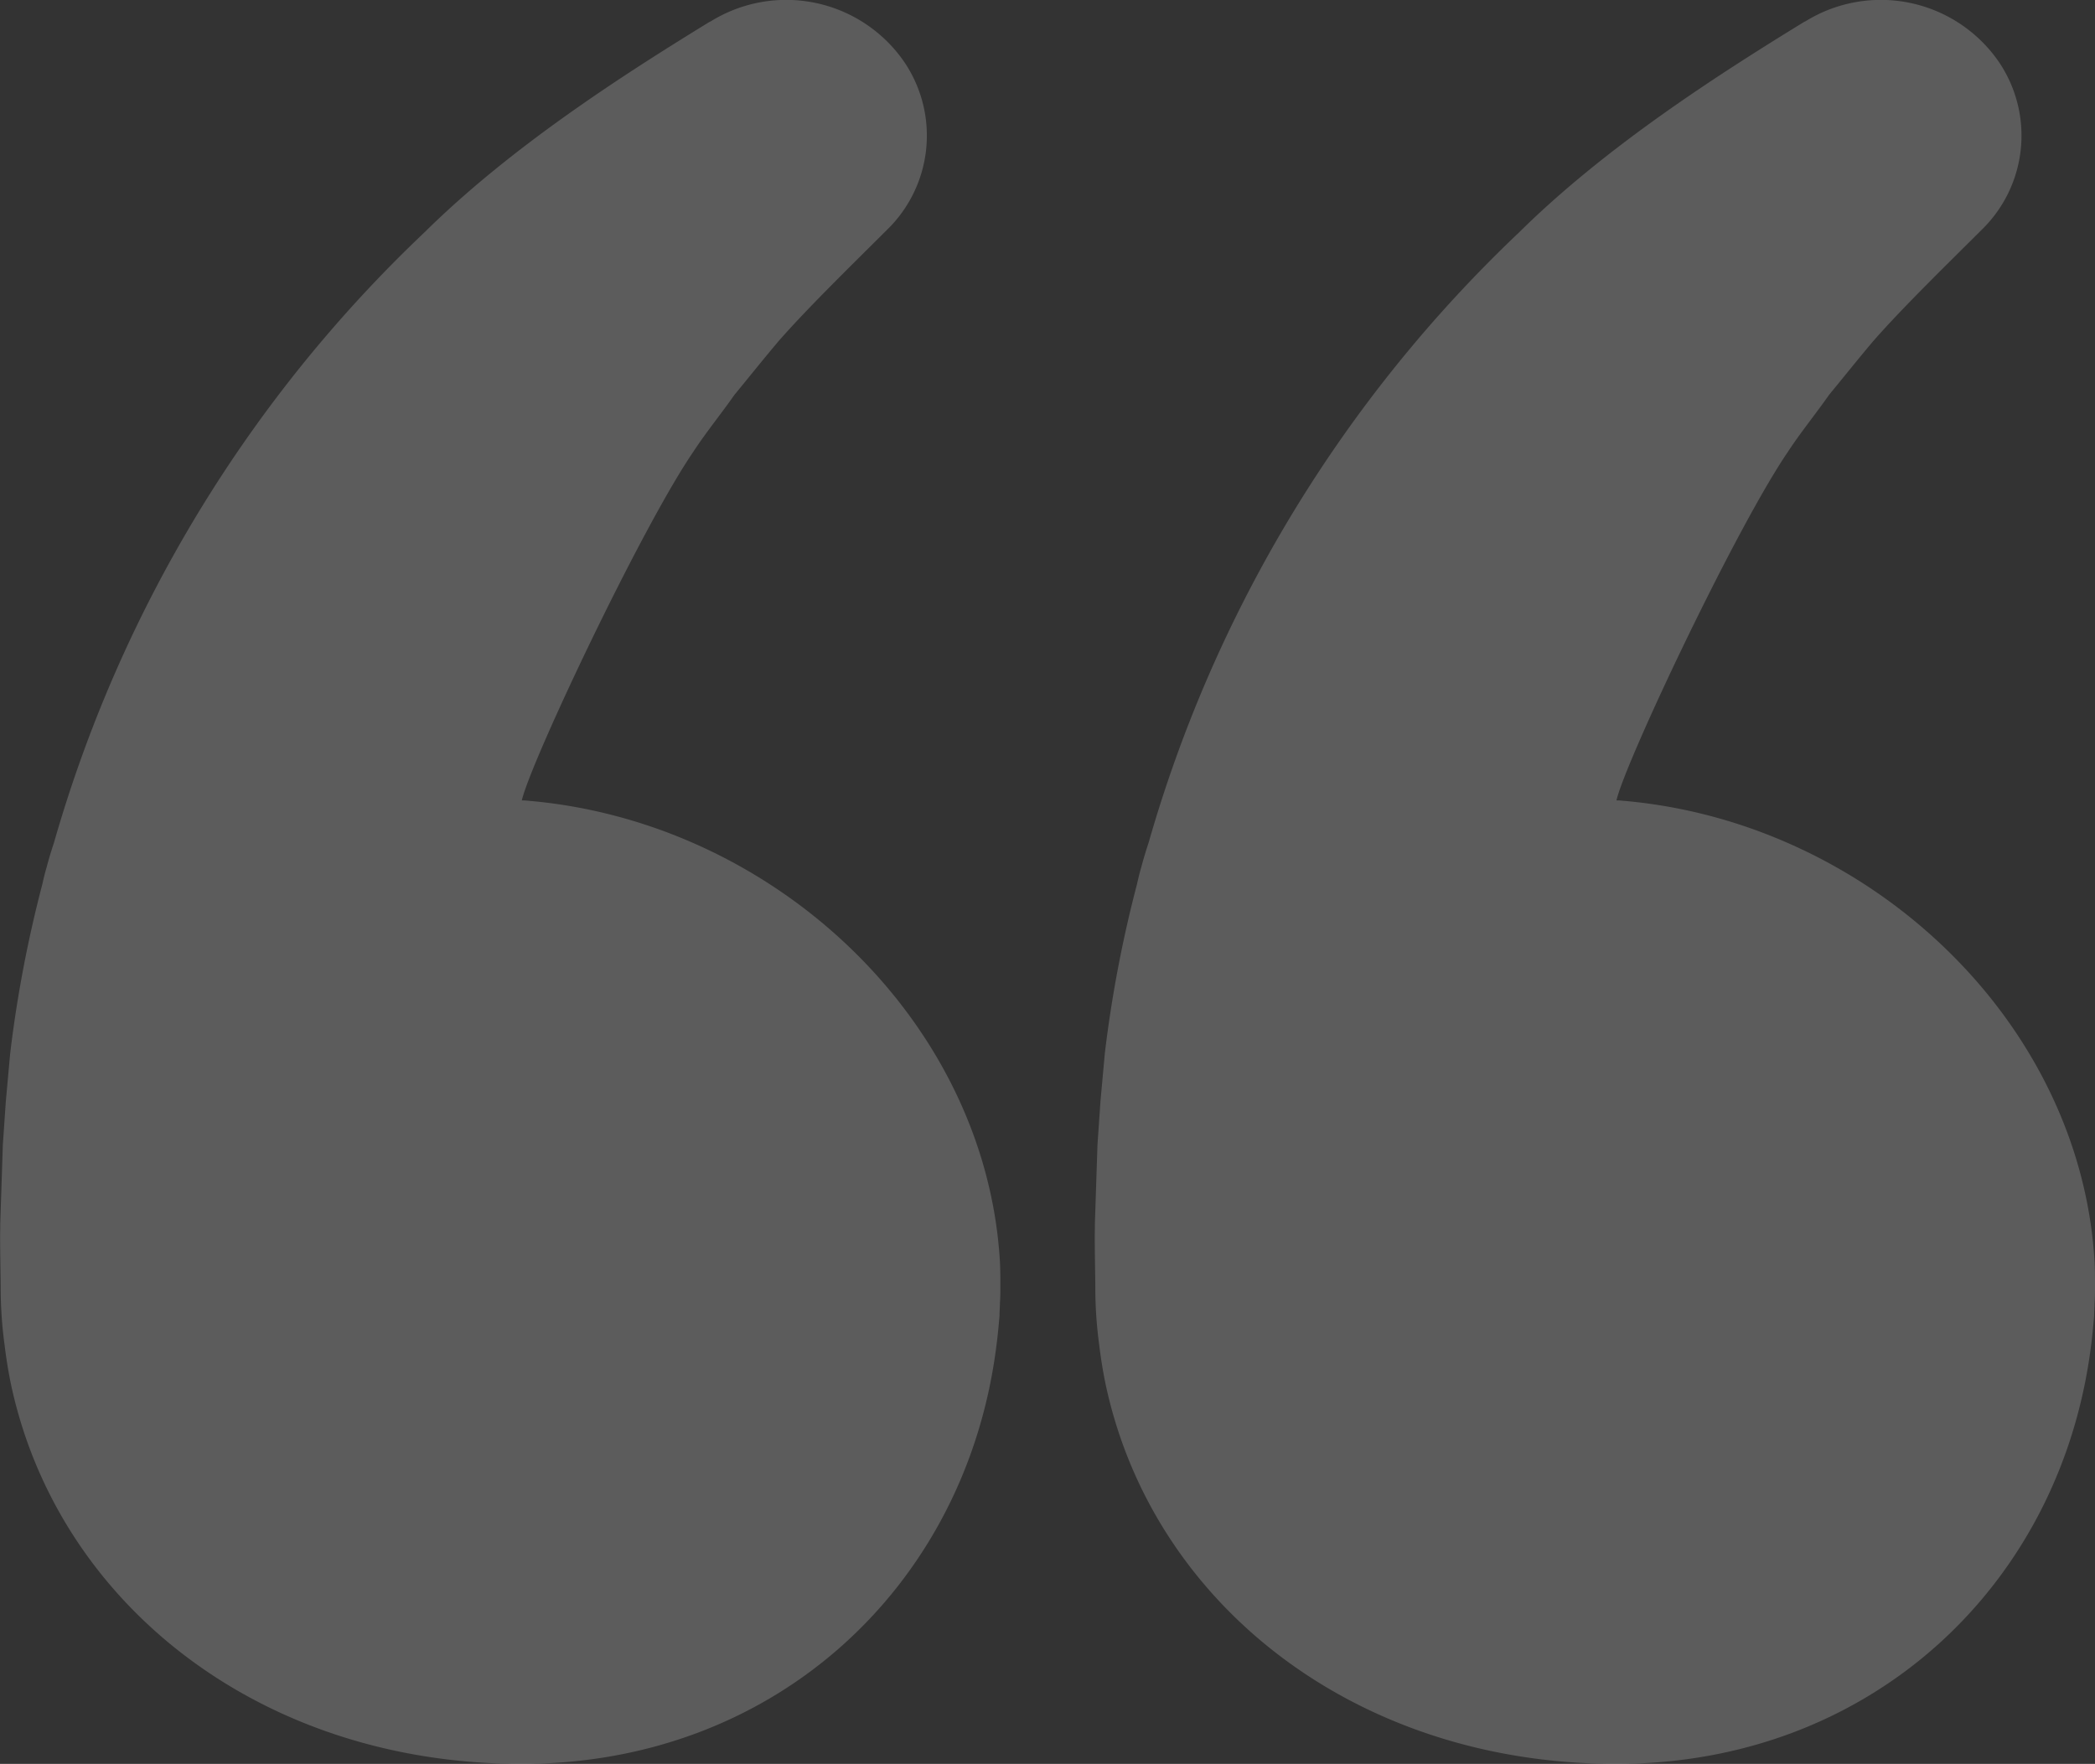
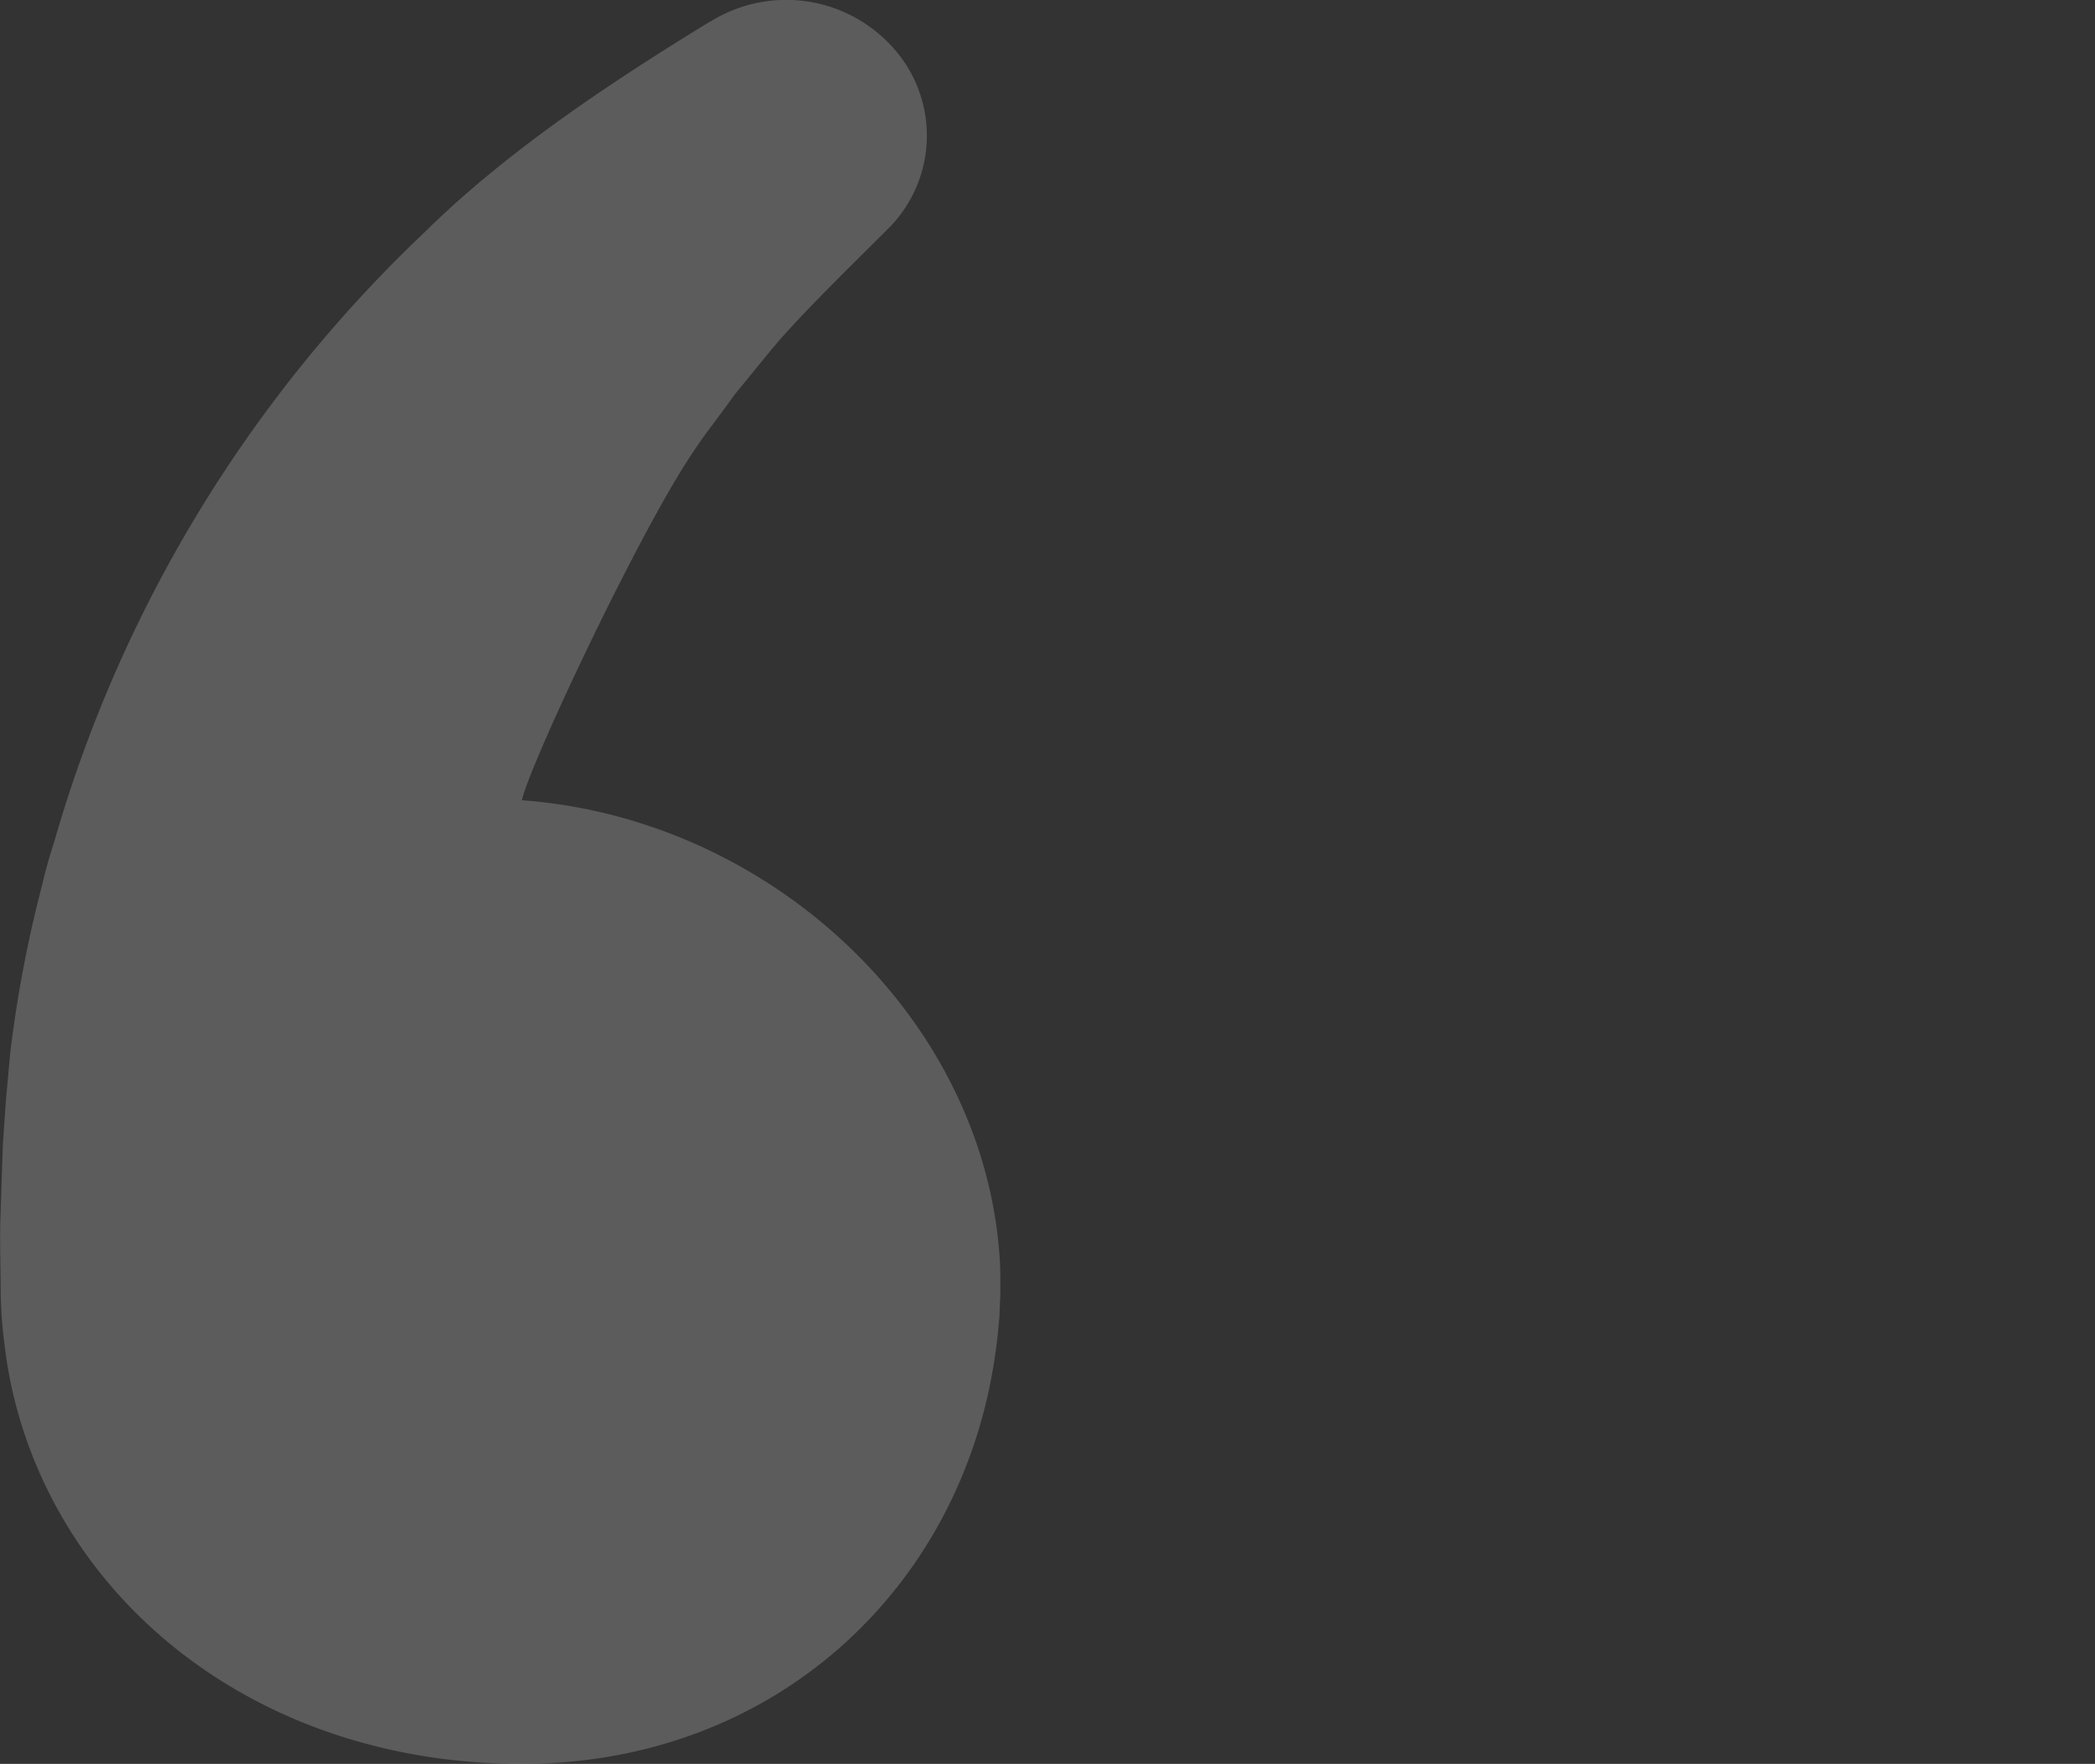
<svg xmlns="http://www.w3.org/2000/svg" width="140" height="117.872" viewBox="0 0 140 117.872">
  <rect x="0" y="0" width="140" height="117.872" fill="#333333" stroke="none" />
  <g id="icon-citation" transform="translate(-6.997 -10.892)" opacity="0.2">
    <path id="Tracé_18" data-name="Tracé 18" d="M73.847,96.88c0,.364,0,.728-.029,1.092,0,.28-.029.588-.029.868-.058.644-.116,1.316-.2,1.932-1.975,15.956-14.641,27.993-31.721,27.993-17.429,0-30.908-10.637-34.1-25.194-.2-.924-.349-1.848-.465-2.8a28.567,28.567,0,0,1-.261-3.891c0-.616-.058-3.163-.029-3.863v-.336l.174-5.291.2-2.911.29-3.191a83.543,83.543,0,0,1,2.15-11.309c.087-.392.174-.756.29-1.148.145-.56.32-1.12.494-1.652a90.492,90.492,0,0,1,24.75-40.758c5.781-5.711,13.188-10.469,19.027-14.052l.116-.056a9.576,9.576,0,0,1,12.956,2.771,8.775,8.775,0,0,1-1.162,11.141c-2.556,2.547-5.258,5.179-7.233,7.418-1.017,1.2-2,2.435-2.992,3.639-.9,1.288-1.888,2.491-2.731,3.779-3.486,5.095-10.893,20.771-11.474,23.318h.145c16.645,1.288,30.908,14.724,31.809,30.9C73.847,95.816,73.847,96.348,73.847,96.88Z" transform="translate(0 0)" fill="#fff" />
-     <path id="Tracé_21" data-name="Tracé 21" d="M100.847,96.88c0,.364,0,.728-.029,1.092,0,.28-.029.588-.029.868-.058.644-.116,1.316-.2,1.932-1.975,15.956-14.641,27.993-31.721,27.993-17.429,0-30.908-10.637-34.1-25.194-.2-.924-.349-1.848-.465-2.8a28.567,28.567,0,0,1-.261-3.891c0-.616-.058-3.163-.029-3.863v-.336l.174-5.291.2-2.911.29-3.191a83.543,83.543,0,0,1,2.15-11.309c.087-.392.174-.756.29-1.148.145-.56.32-1.12.494-1.652a90.491,90.491,0,0,1,24.75-40.758c5.781-5.711,13.188-10.469,19.027-14.052l.116-.056a9.576,9.576,0,0,1,12.956,2.771,8.775,8.775,0,0,1-1.162,11.141c-2.556,2.547-5.258,5.179-7.233,7.418-1.017,1.2-2,2.435-2.992,3.639-.9,1.288-1.888,2.491-2.731,3.779-3.486,5.095-10.893,20.771-11.474,23.318h.145c16.645,1.288,30.908,14.724,31.809,30.9C100.847,95.816,100.847,96.348,100.847,96.88Z" transform="translate(46.15 0)" fill="#fff" />
  </g>
</svg>